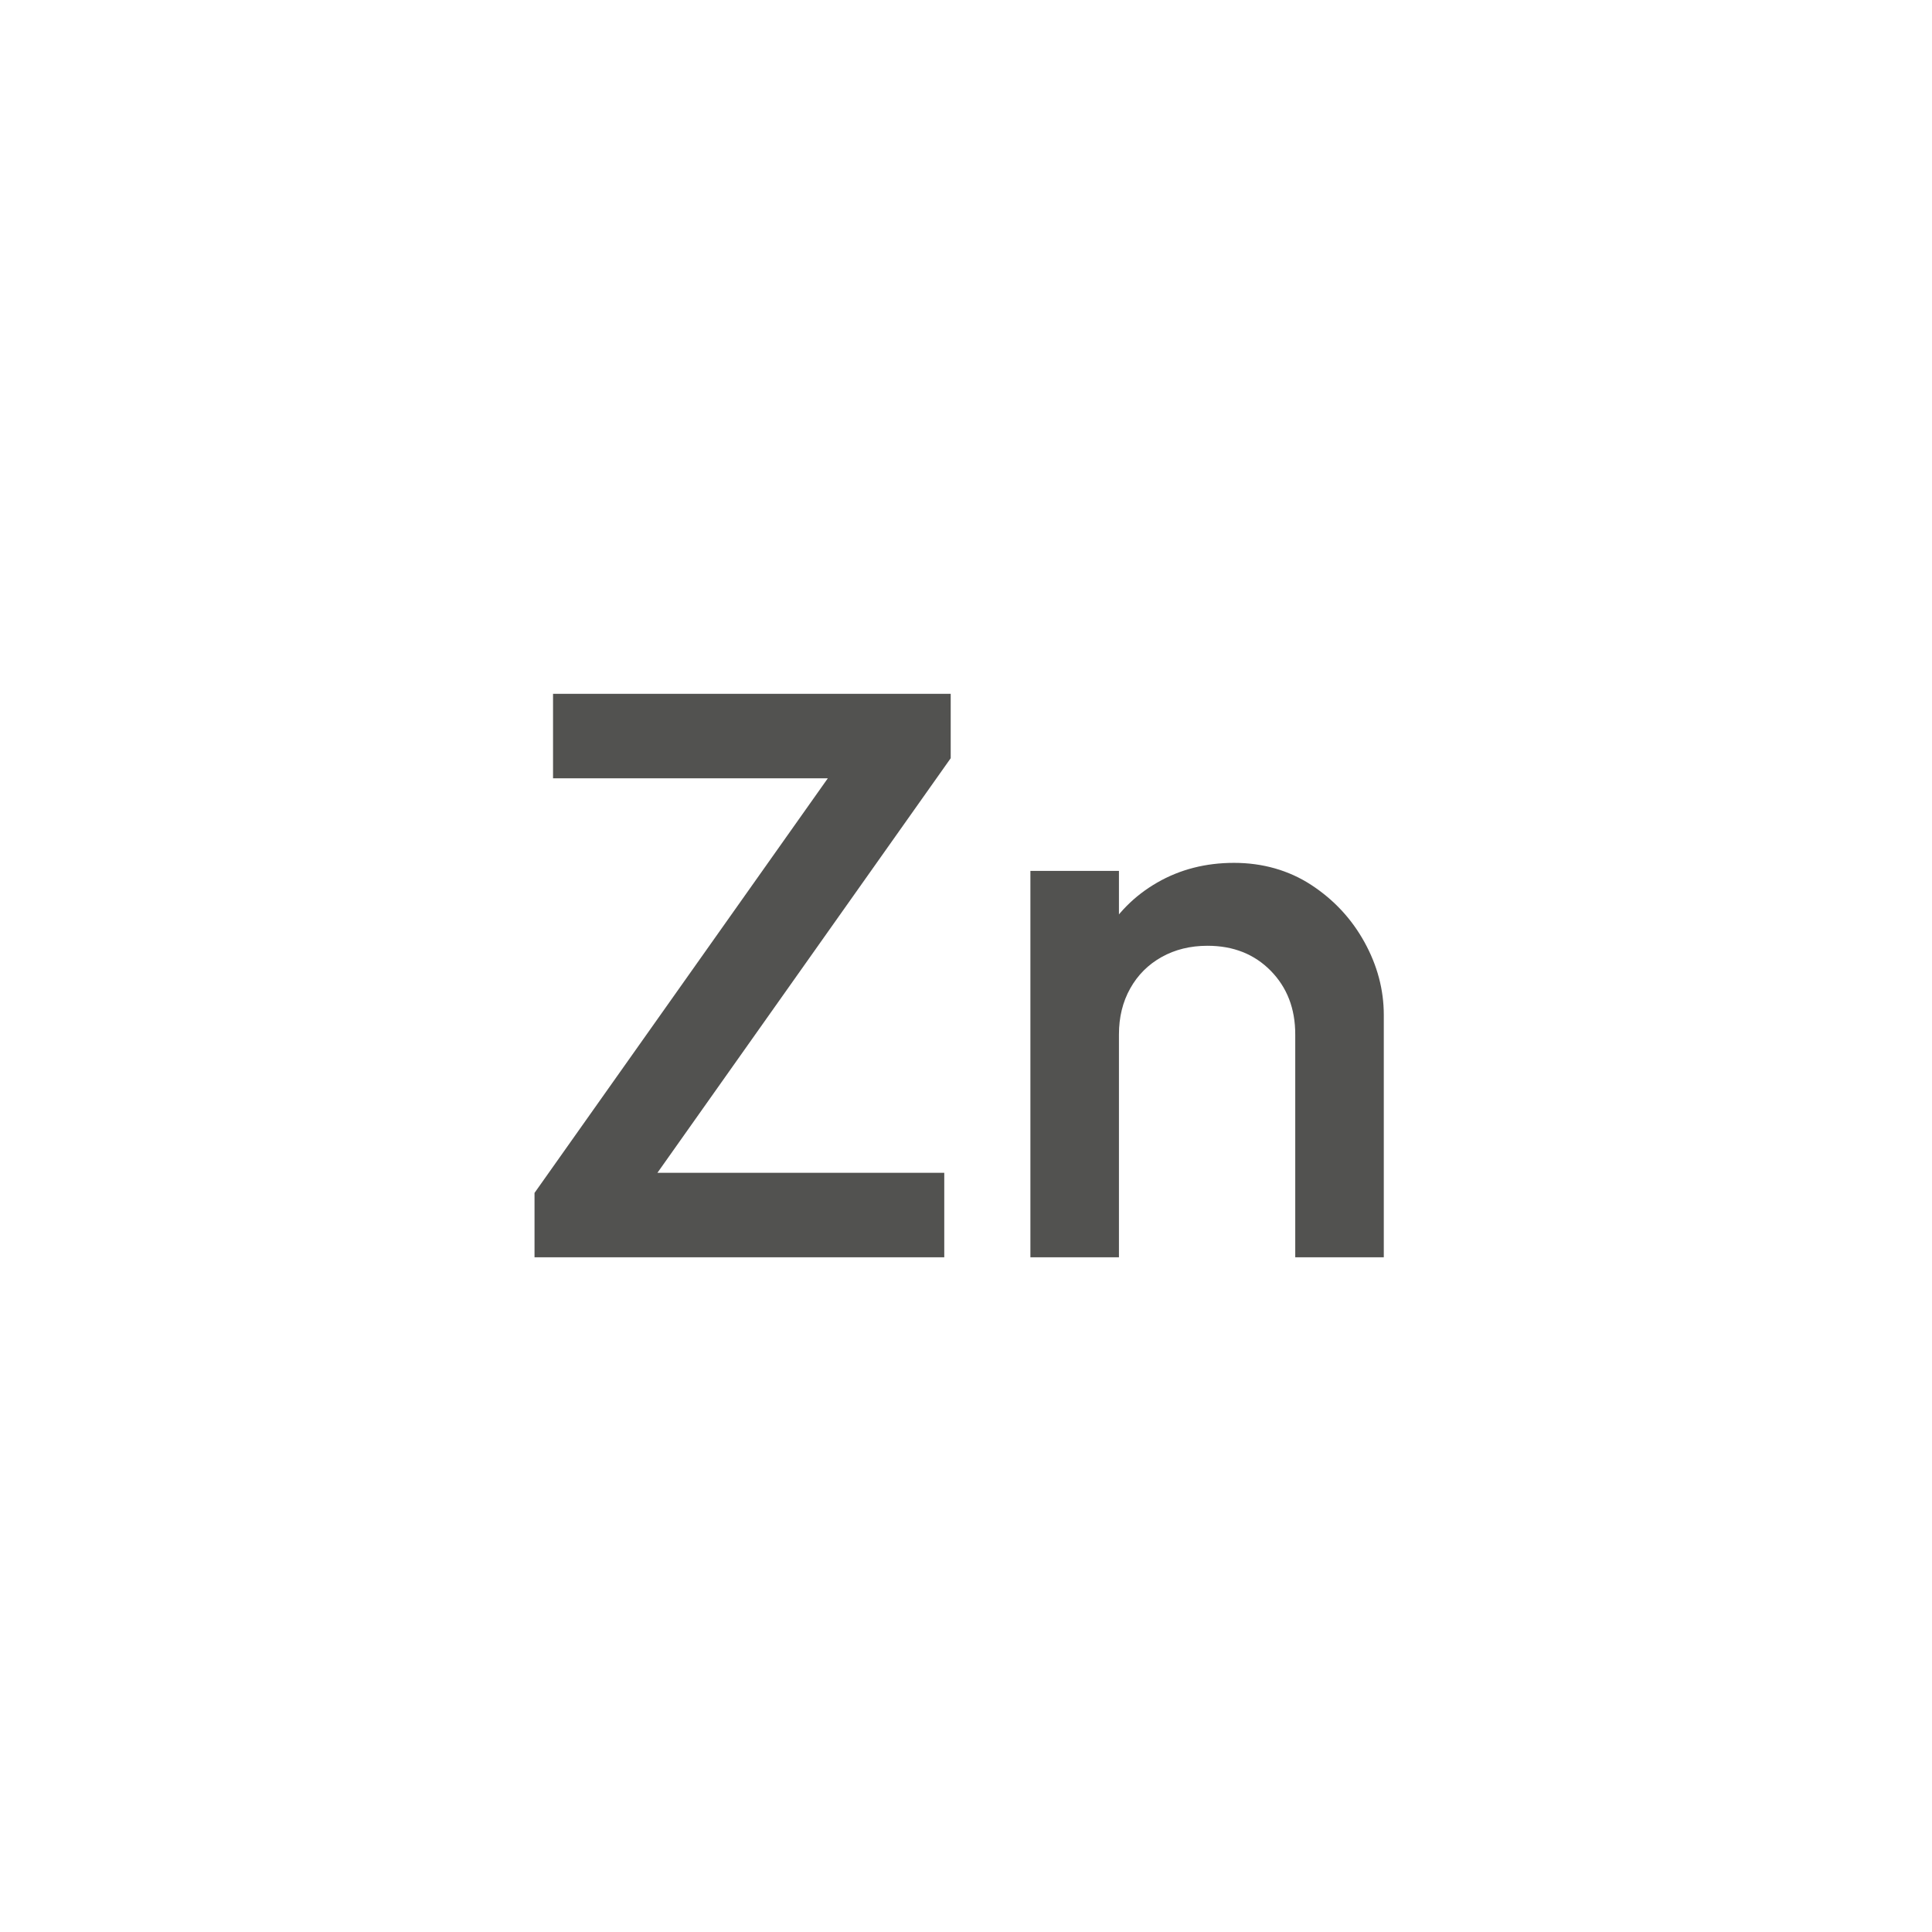
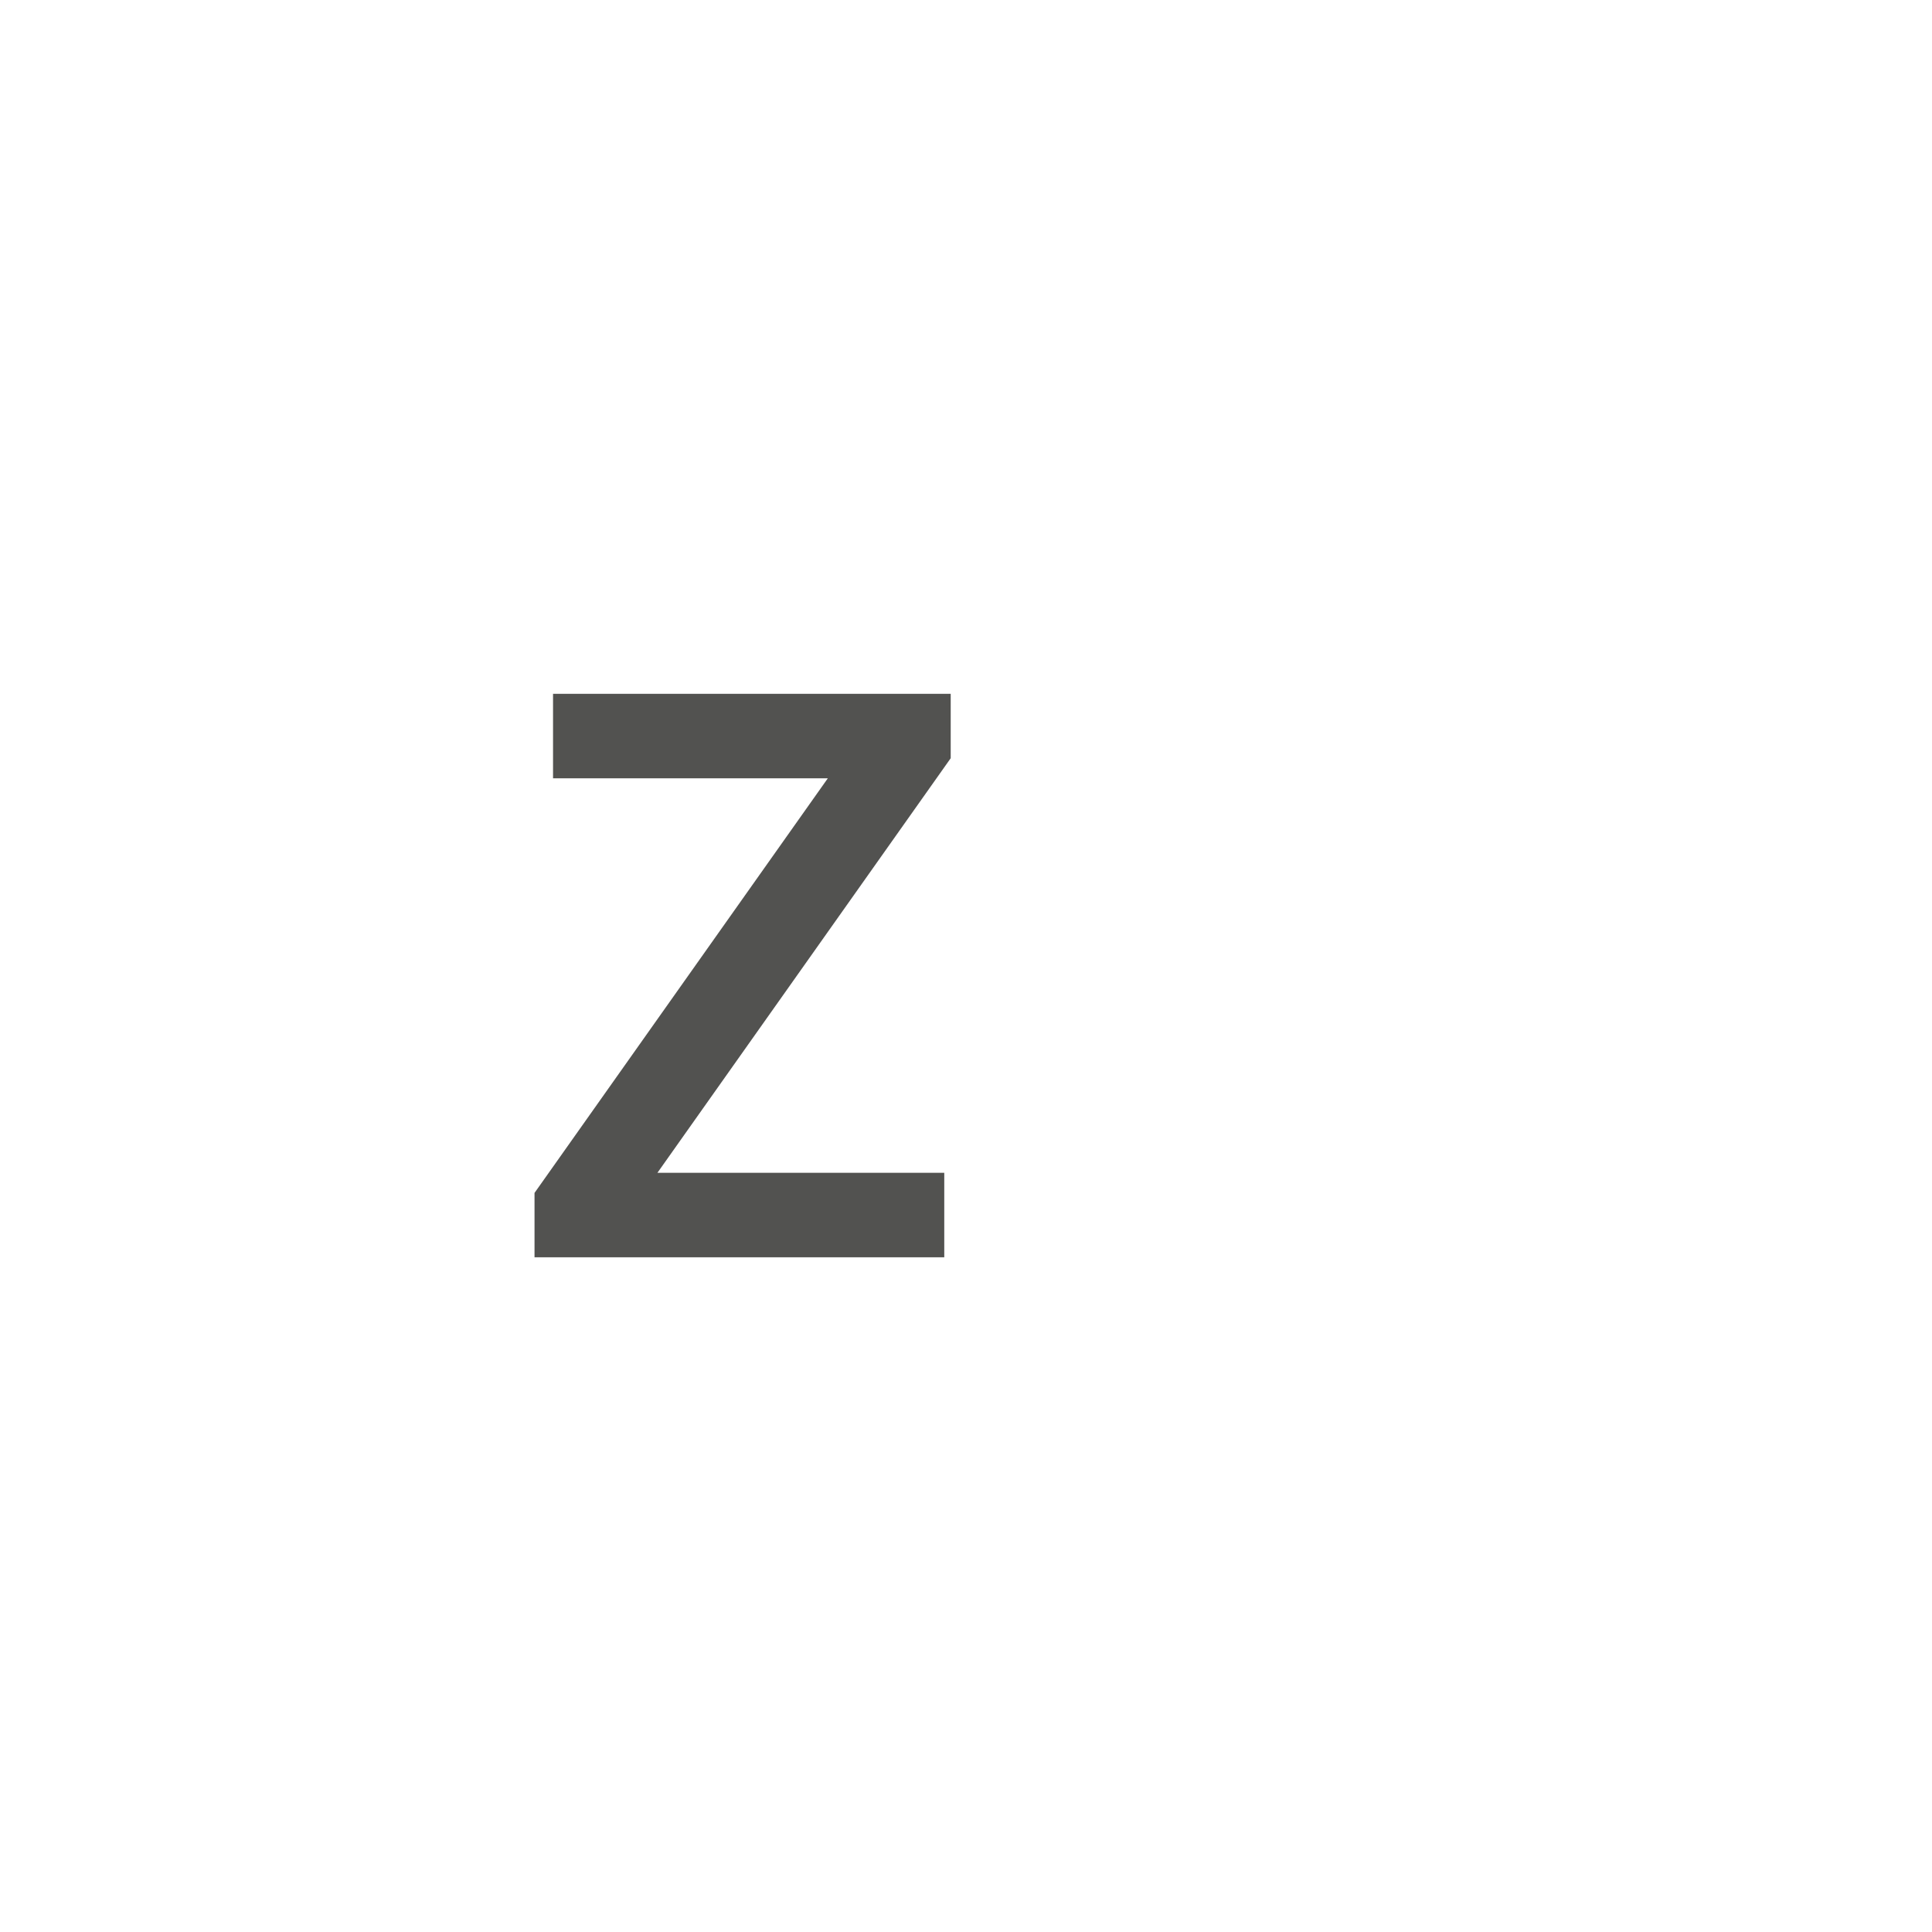
<svg xmlns="http://www.w3.org/2000/svg" id="Ebene_1" viewBox="0 0 1200 1200">
  <defs>
    <style>.cls-1{fill:#525250;stroke-width:0px;}</style>
  </defs>
  <path class="cls-1" d="m332,740.94l191-270h67.5l-191,270h-67.5Zm0,40v-40l49.5-12.5h205v52.5h-254.5Zm11.5-297.5v-52.5h247v40l-50,12.5h-197Z" />
-   <path class="cls-1" d="m640,780.94v-240h55v240h-55Zm164.5,0v-138.5c0-16-5.09-29.16-15.25-39.5-10.17-10.33-23.25-15.5-39.25-15.5-10.67,0-20.17,2.34-28.5,7-8.34,4.67-14.84,11.17-19.5,19.5-4.67,8.34-7,17.84-7,28.5l-21.5-12c0-18.33,4-34.58,12-48.75,8-14.16,19.08-25.33,33.25-33.5,14.16-8.16,30.08-12.25,47.75-12.25s34,4.59,48,13.75c14,9.17,25,21,33,35.5s12,29.59,12,45.25v150.5h-55Z" />
</svg>